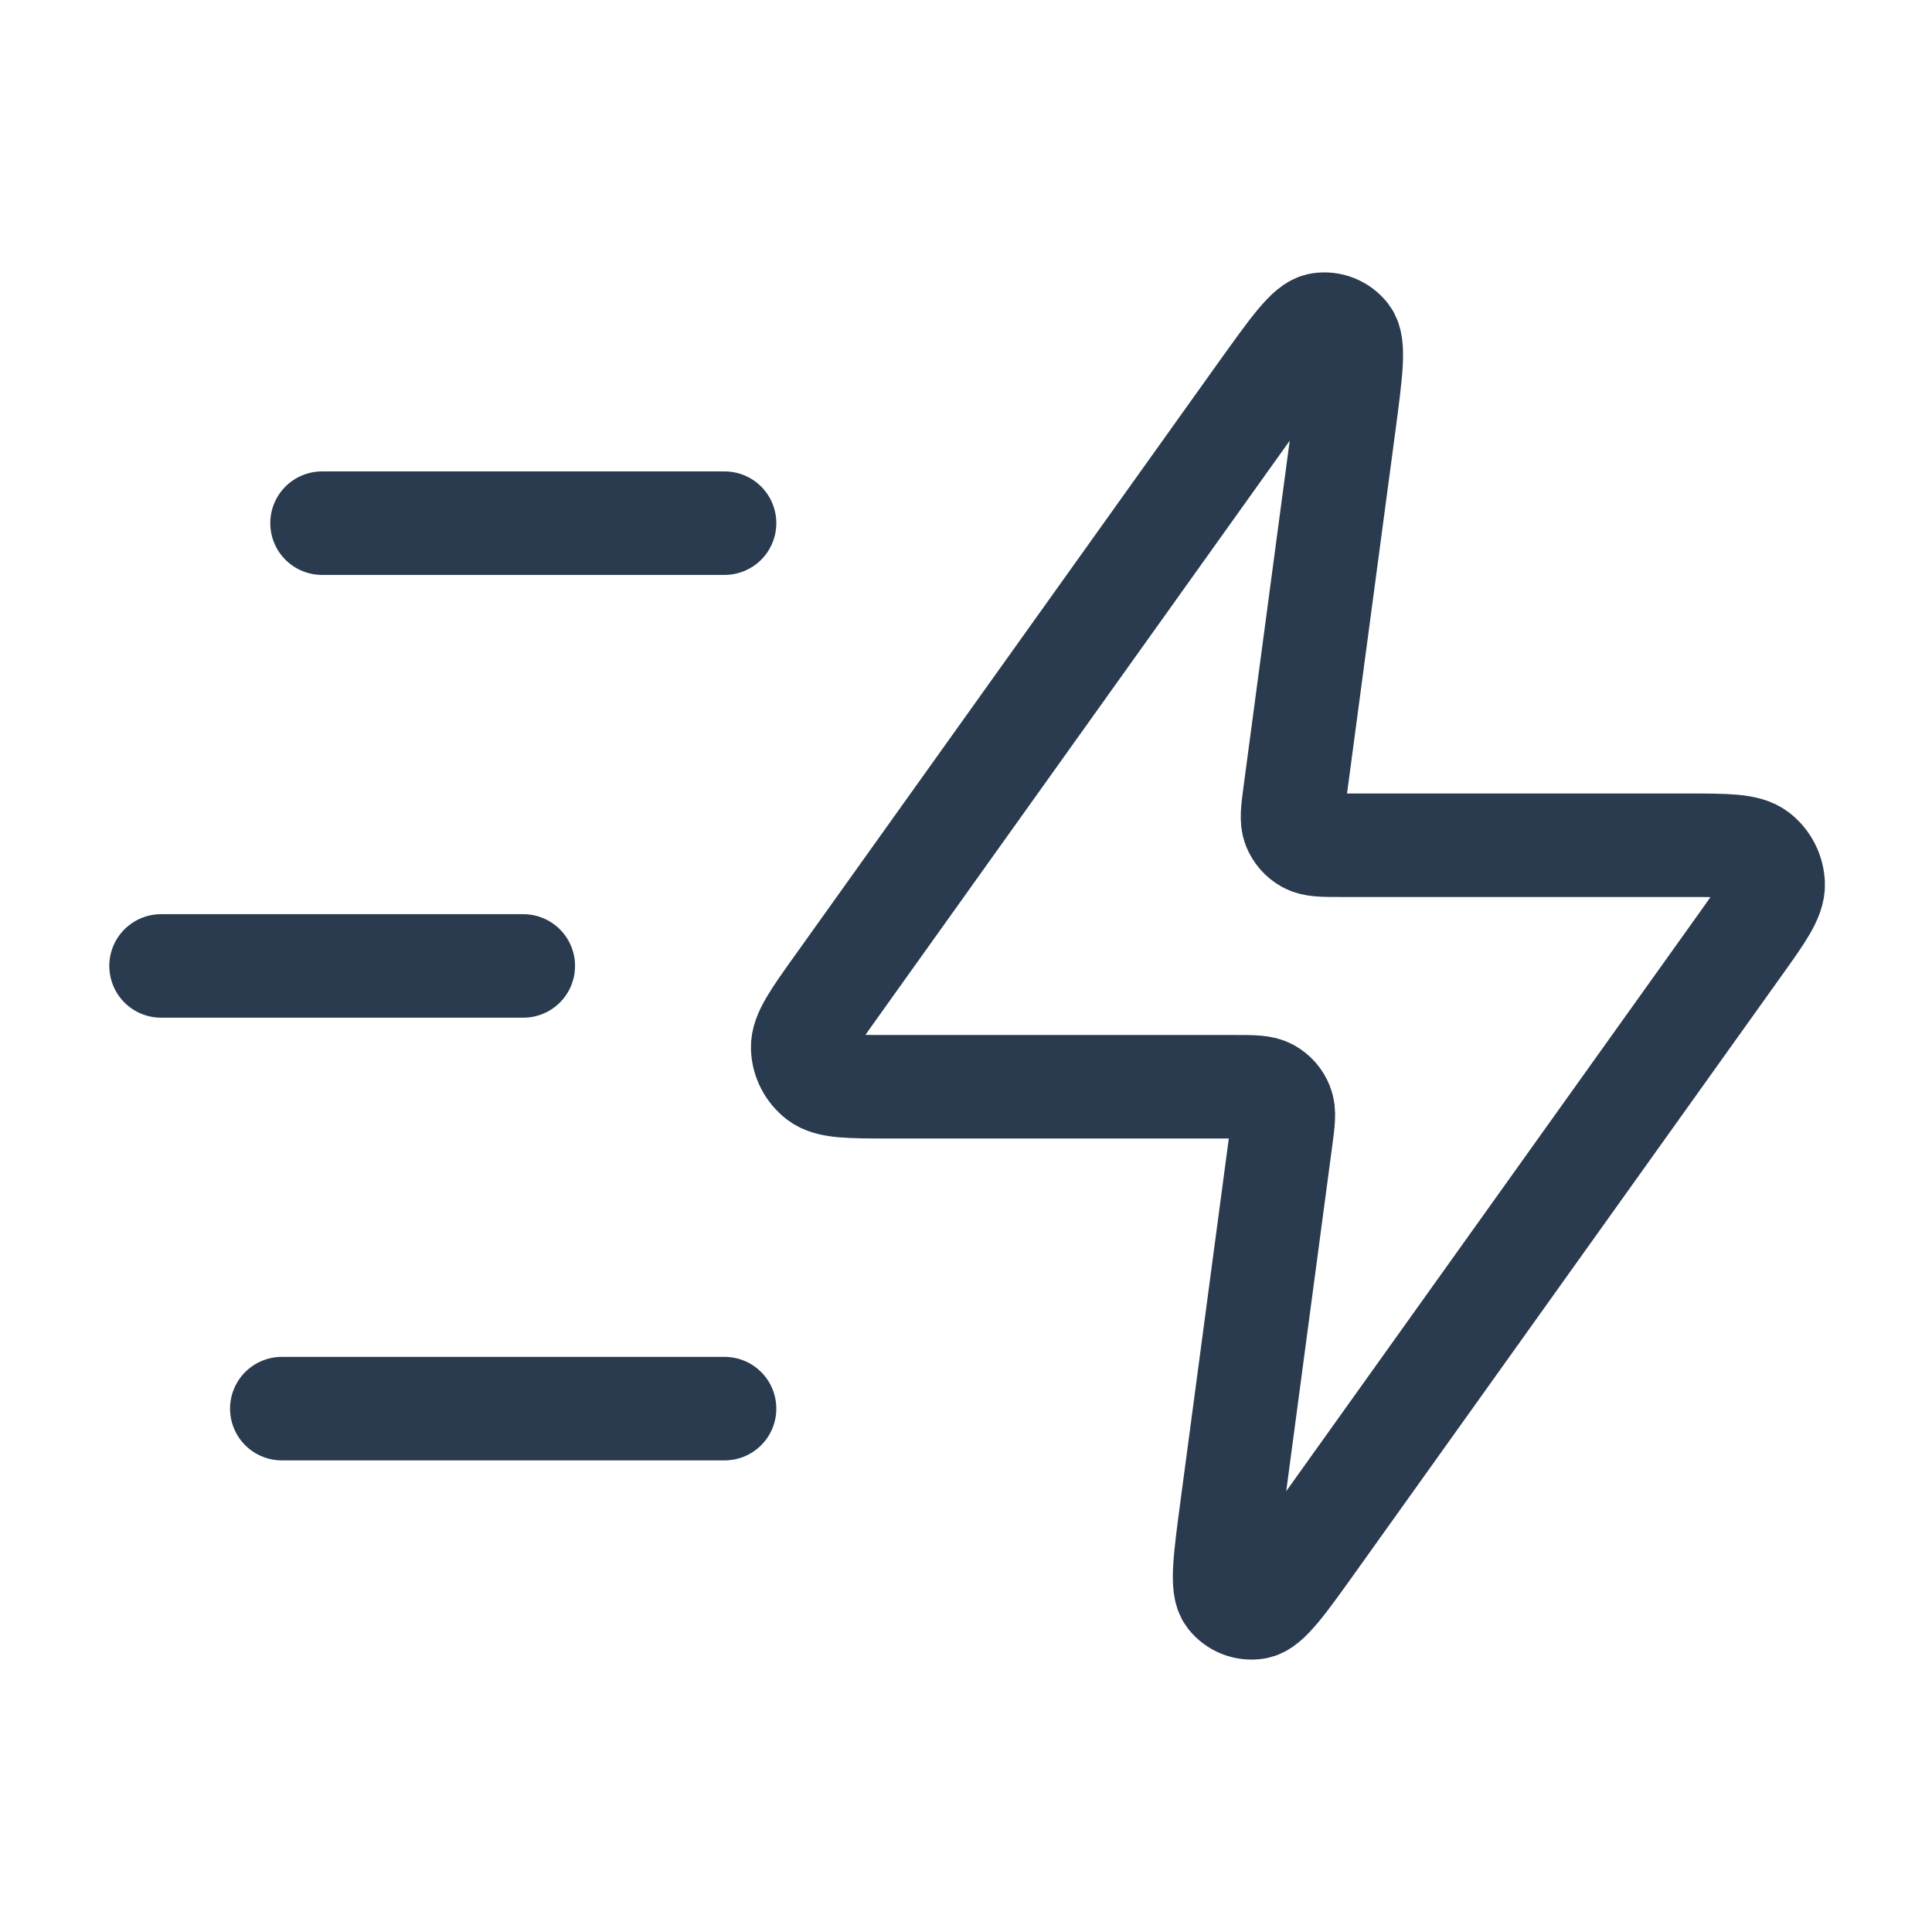
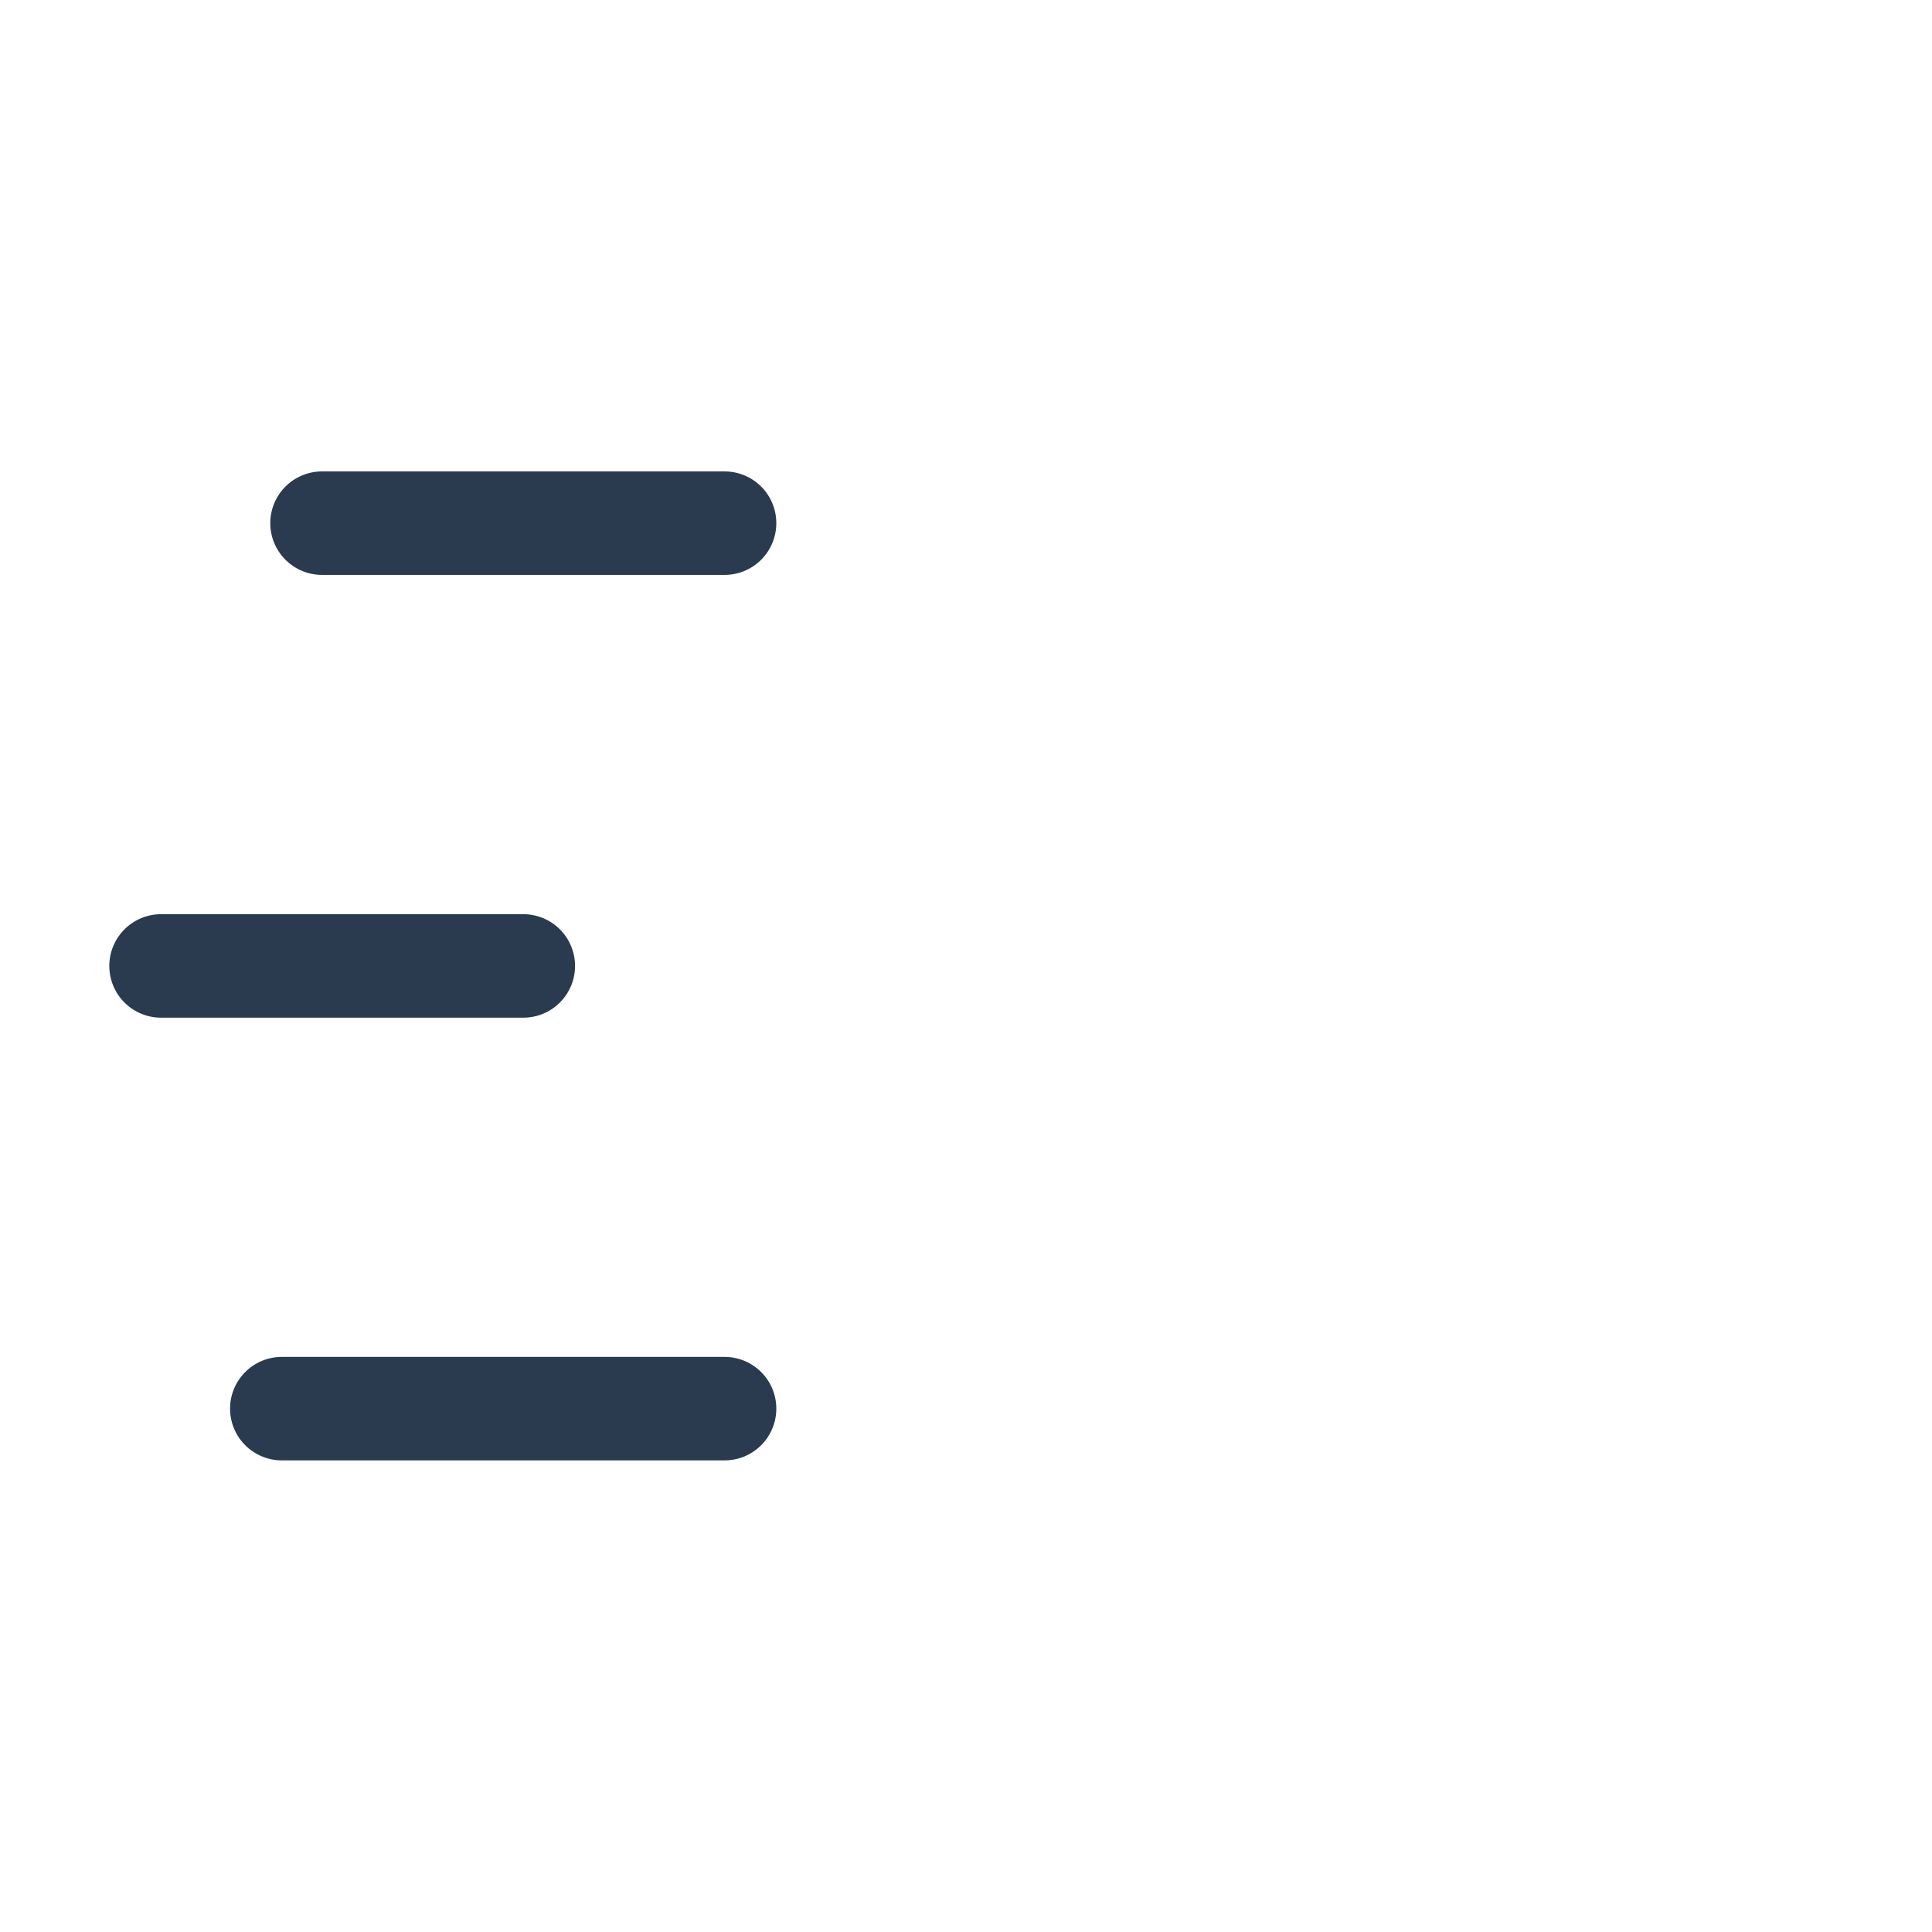
<svg xmlns="http://www.w3.org/2000/svg" width="28" height="28" viewBox="0 0 28 28" fill="none">
-   <path d="M19.476 6.177C19.58 5.391 19.633 4.998 19.524 4.859C19.43 4.739 19.279 4.679 19.128 4.703C18.954 4.73 18.724 5.053 18.262 5.698L12.137 14.274C11.796 14.751 11.626 14.989 11.633 15.188C11.639 15.361 11.723 15.523 11.86 15.629C12.017 15.75 12.31 15.75 12.896 15.75H17.898C18.163 15.75 18.296 15.75 18.392 15.804C18.476 15.851 18.541 15.925 18.576 16.015C18.617 16.117 18.599 16.248 18.564 16.511L17.856 21.823C17.751 22.609 17.699 23.002 17.808 23.141C17.901 23.261 18.053 23.321 18.203 23.297C18.378 23.27 18.608 22.947 19.069 22.302L25.195 13.726C25.536 13.249 25.706 13.011 25.698 12.812C25.692 12.639 25.609 12.477 25.472 12.371C25.314 12.25 25.021 12.25 24.436 12.25H19.433C19.168 12.25 19.036 12.25 18.94 12.196C18.856 12.149 18.791 12.075 18.755 11.985C18.715 11.883 18.732 11.752 18.767 11.489L19.476 6.177Z" stroke="#2A3B4F" stroke-width="1.5" stroke-linecap="round" stroke-linejoin="round" />
  <path d="M10.501 20.415H4.084M7.584 13.999H2.334M10.501 7.582H4.667" stroke="#2A3B4F" stroke-width="1.5" stroke-linecap="round" stroke-linejoin="round" />
</svg>